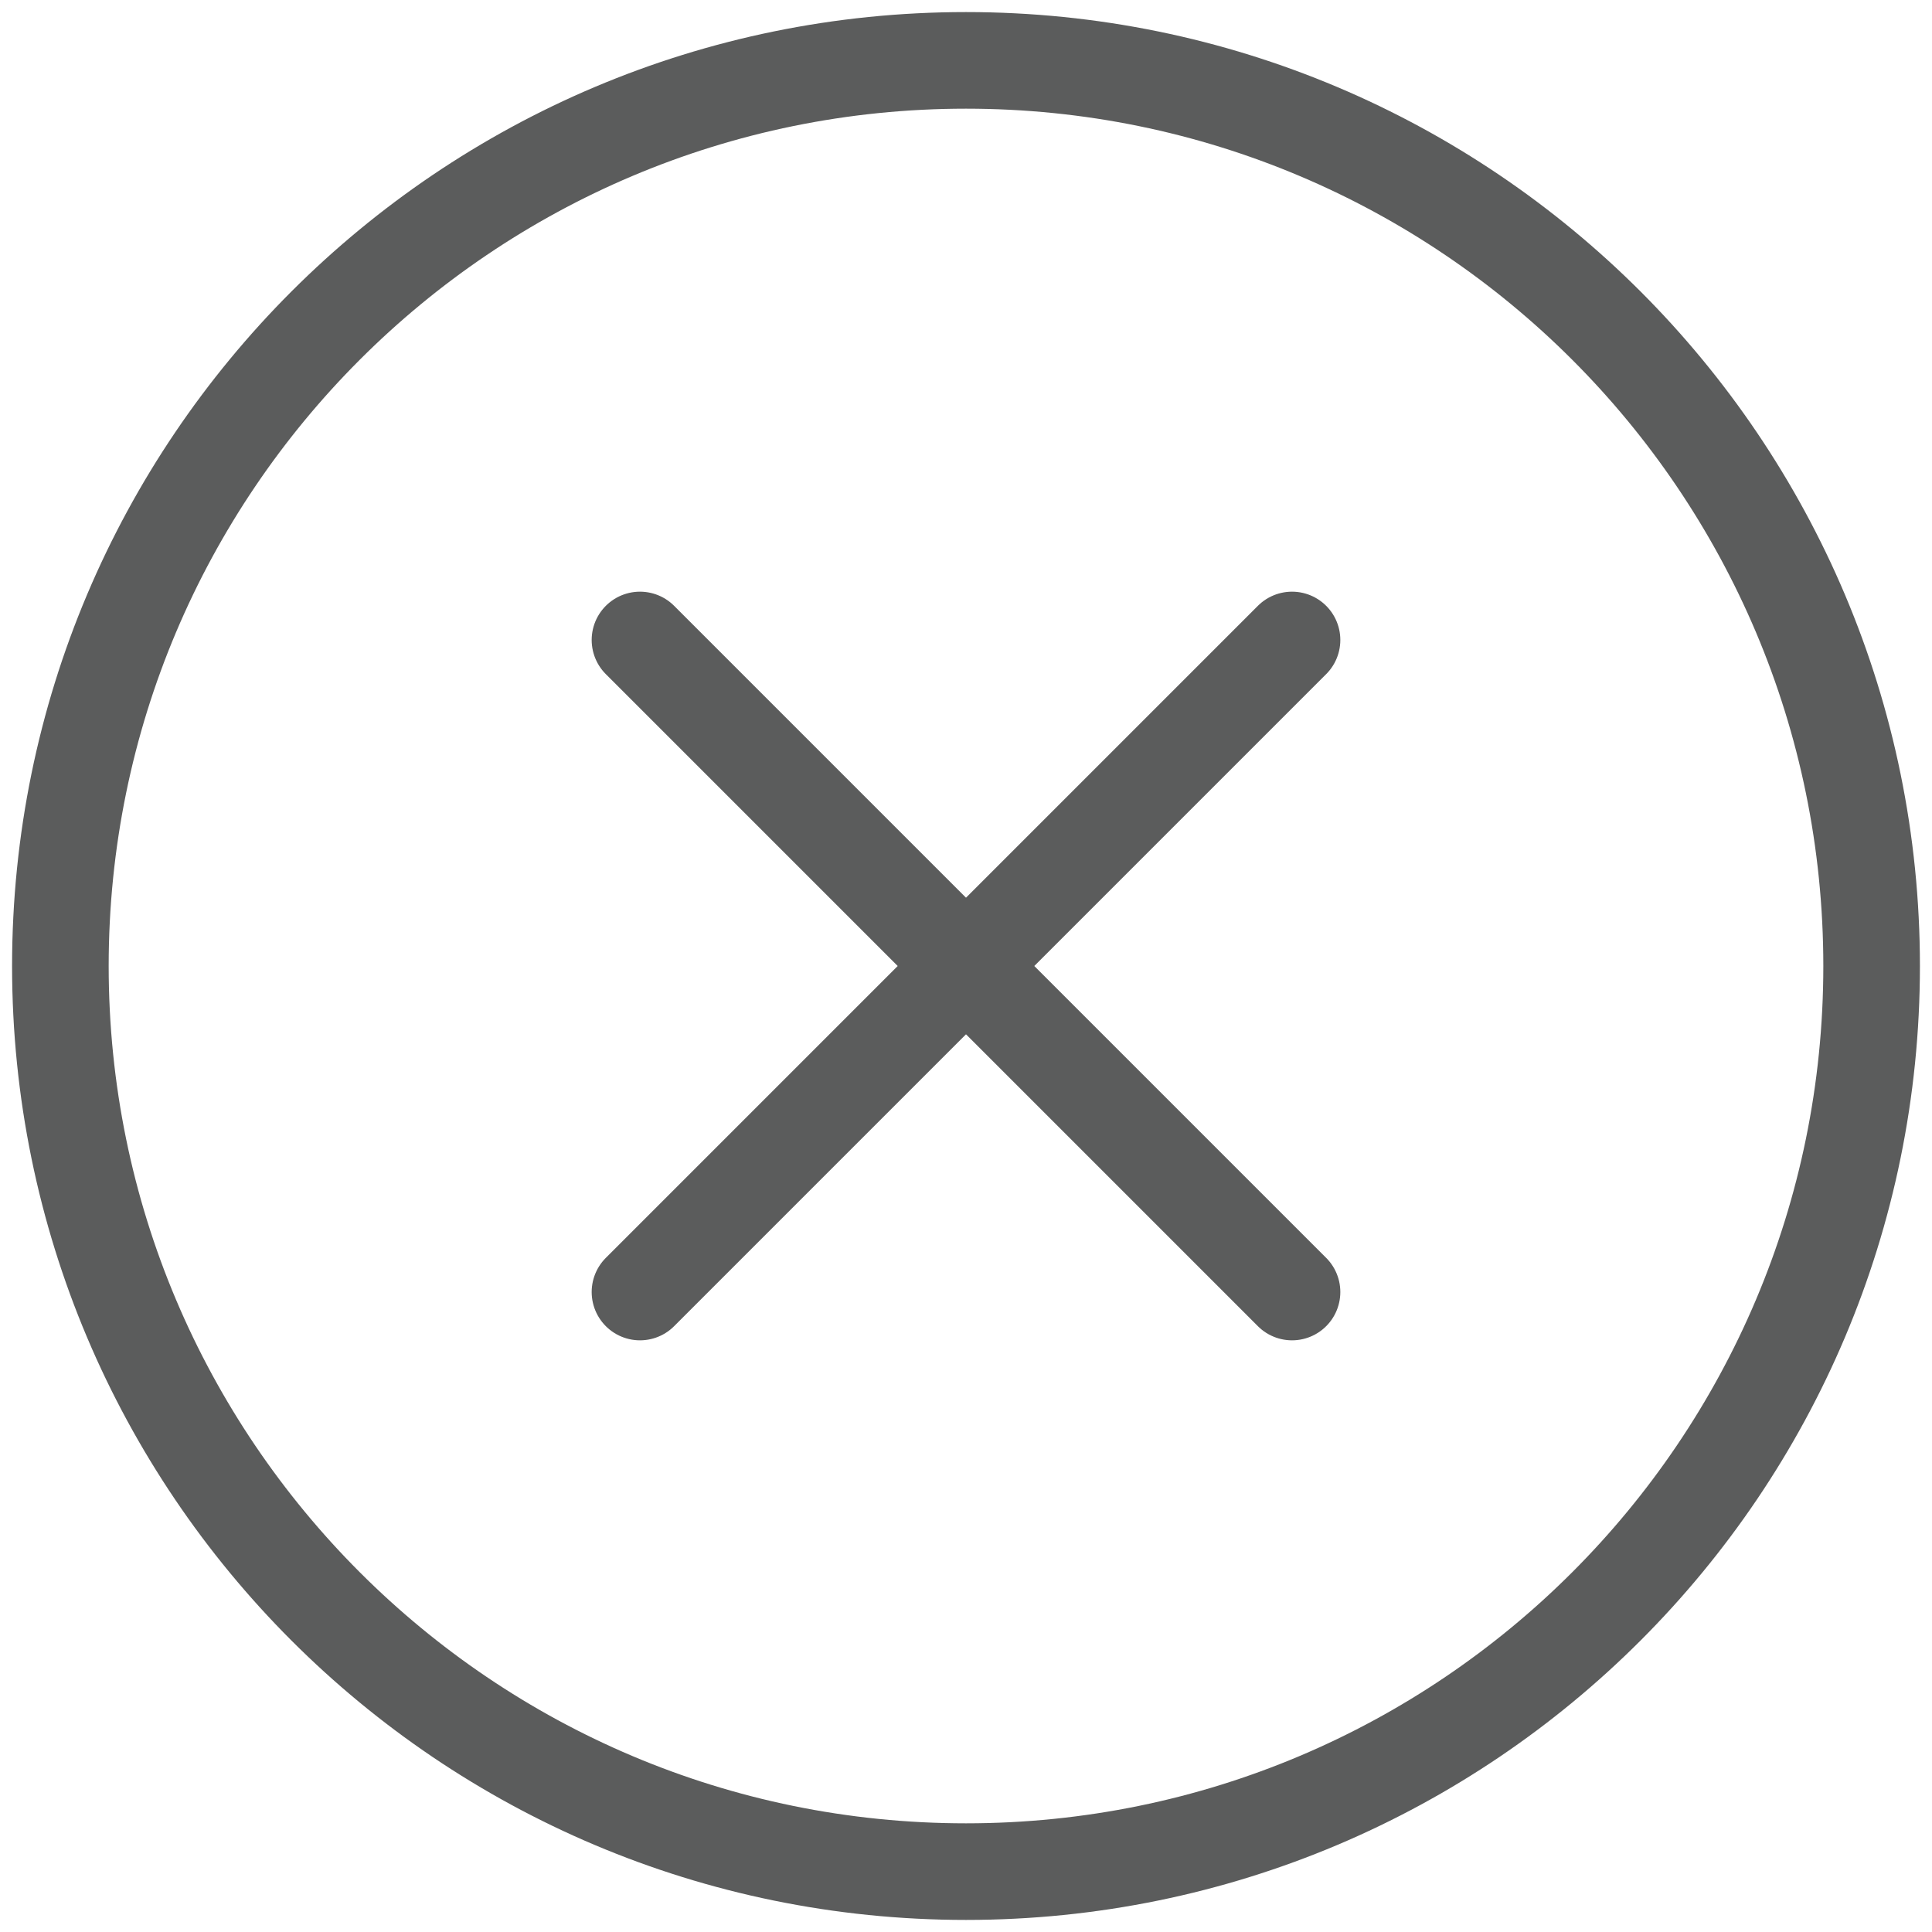
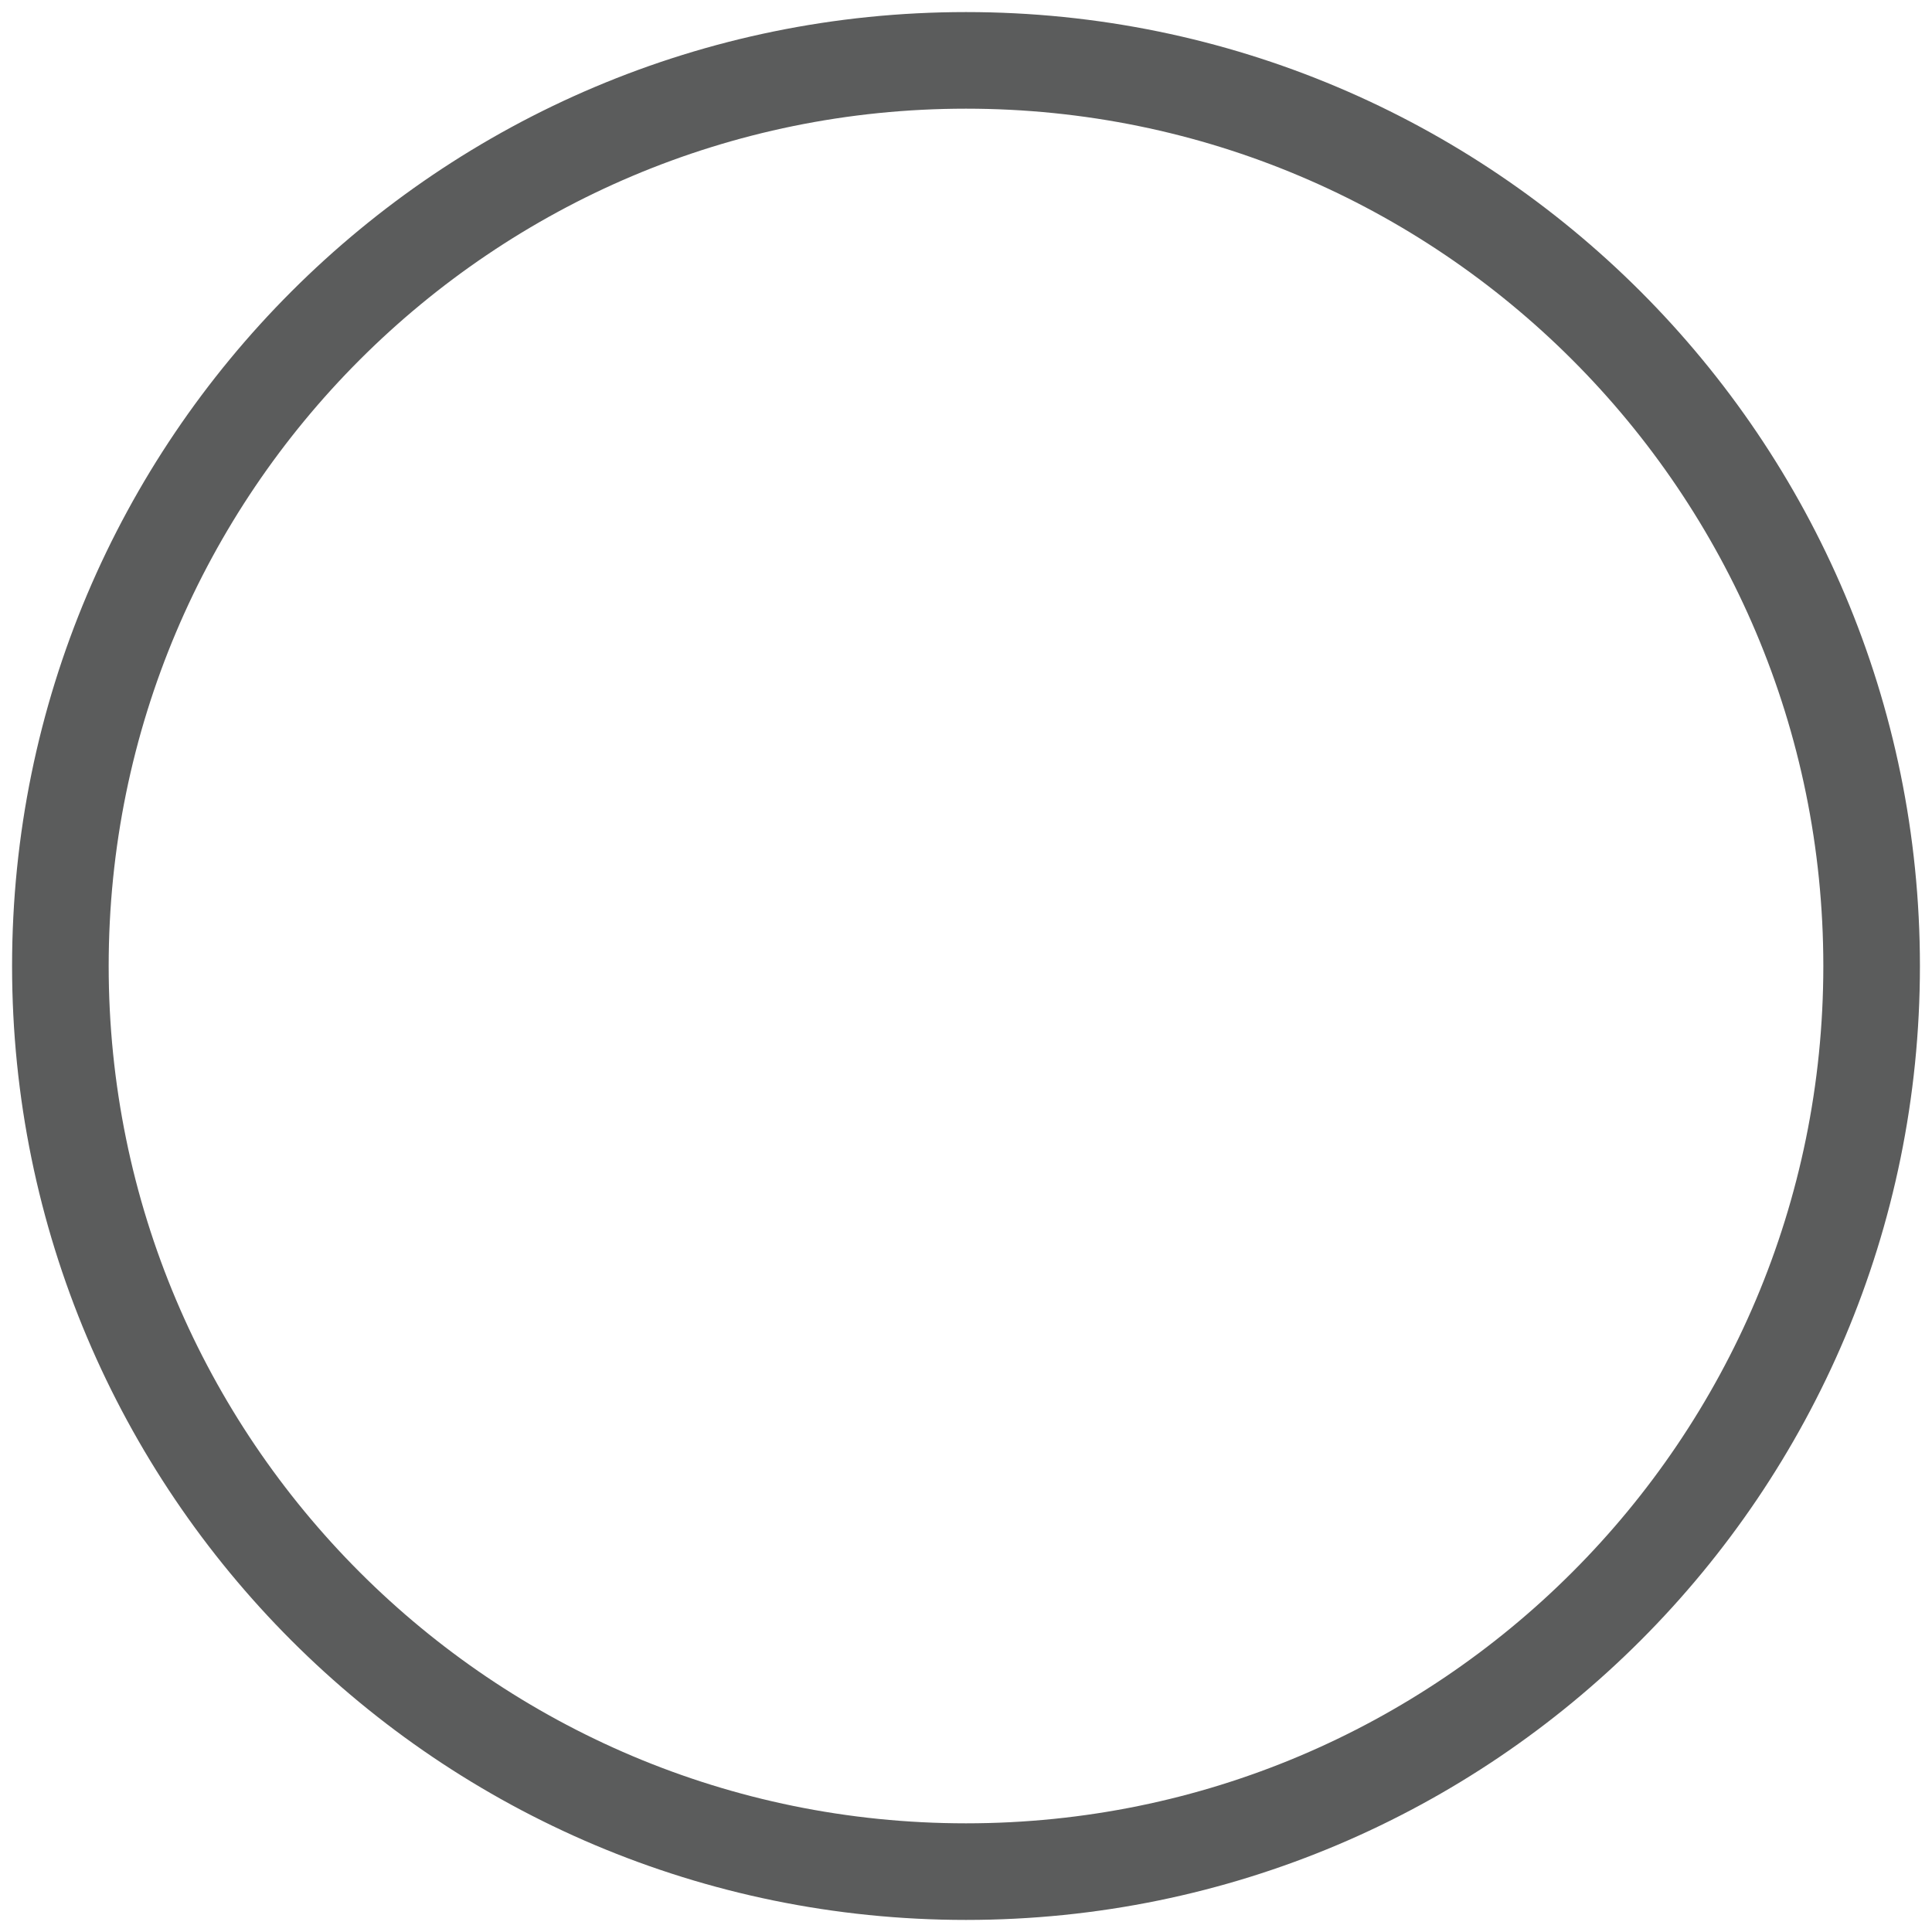
<svg xmlns="http://www.w3.org/2000/svg" width="20" height="20" viewBox="0 0 20 20" fill="none">
-   <path d="M13.375 6.625L6.625 13.375M6.625 6.625L13.375 13.375" stroke="#5B5C5C" stroke-linecap="round" stroke-linejoin="round" />
  <path d="M10 19.375C15.178 19.375 19.375 15.178 19.375 10C19.375 4.822 15.178 0.625 10 0.625C4.822 0.625 0.625 4.822 0.625 10C0.625 15.178 4.822 19.375 10 19.375Z" stroke="#5B5C5C" stroke-linecap="round" stroke-linejoin="round" />
</svg>